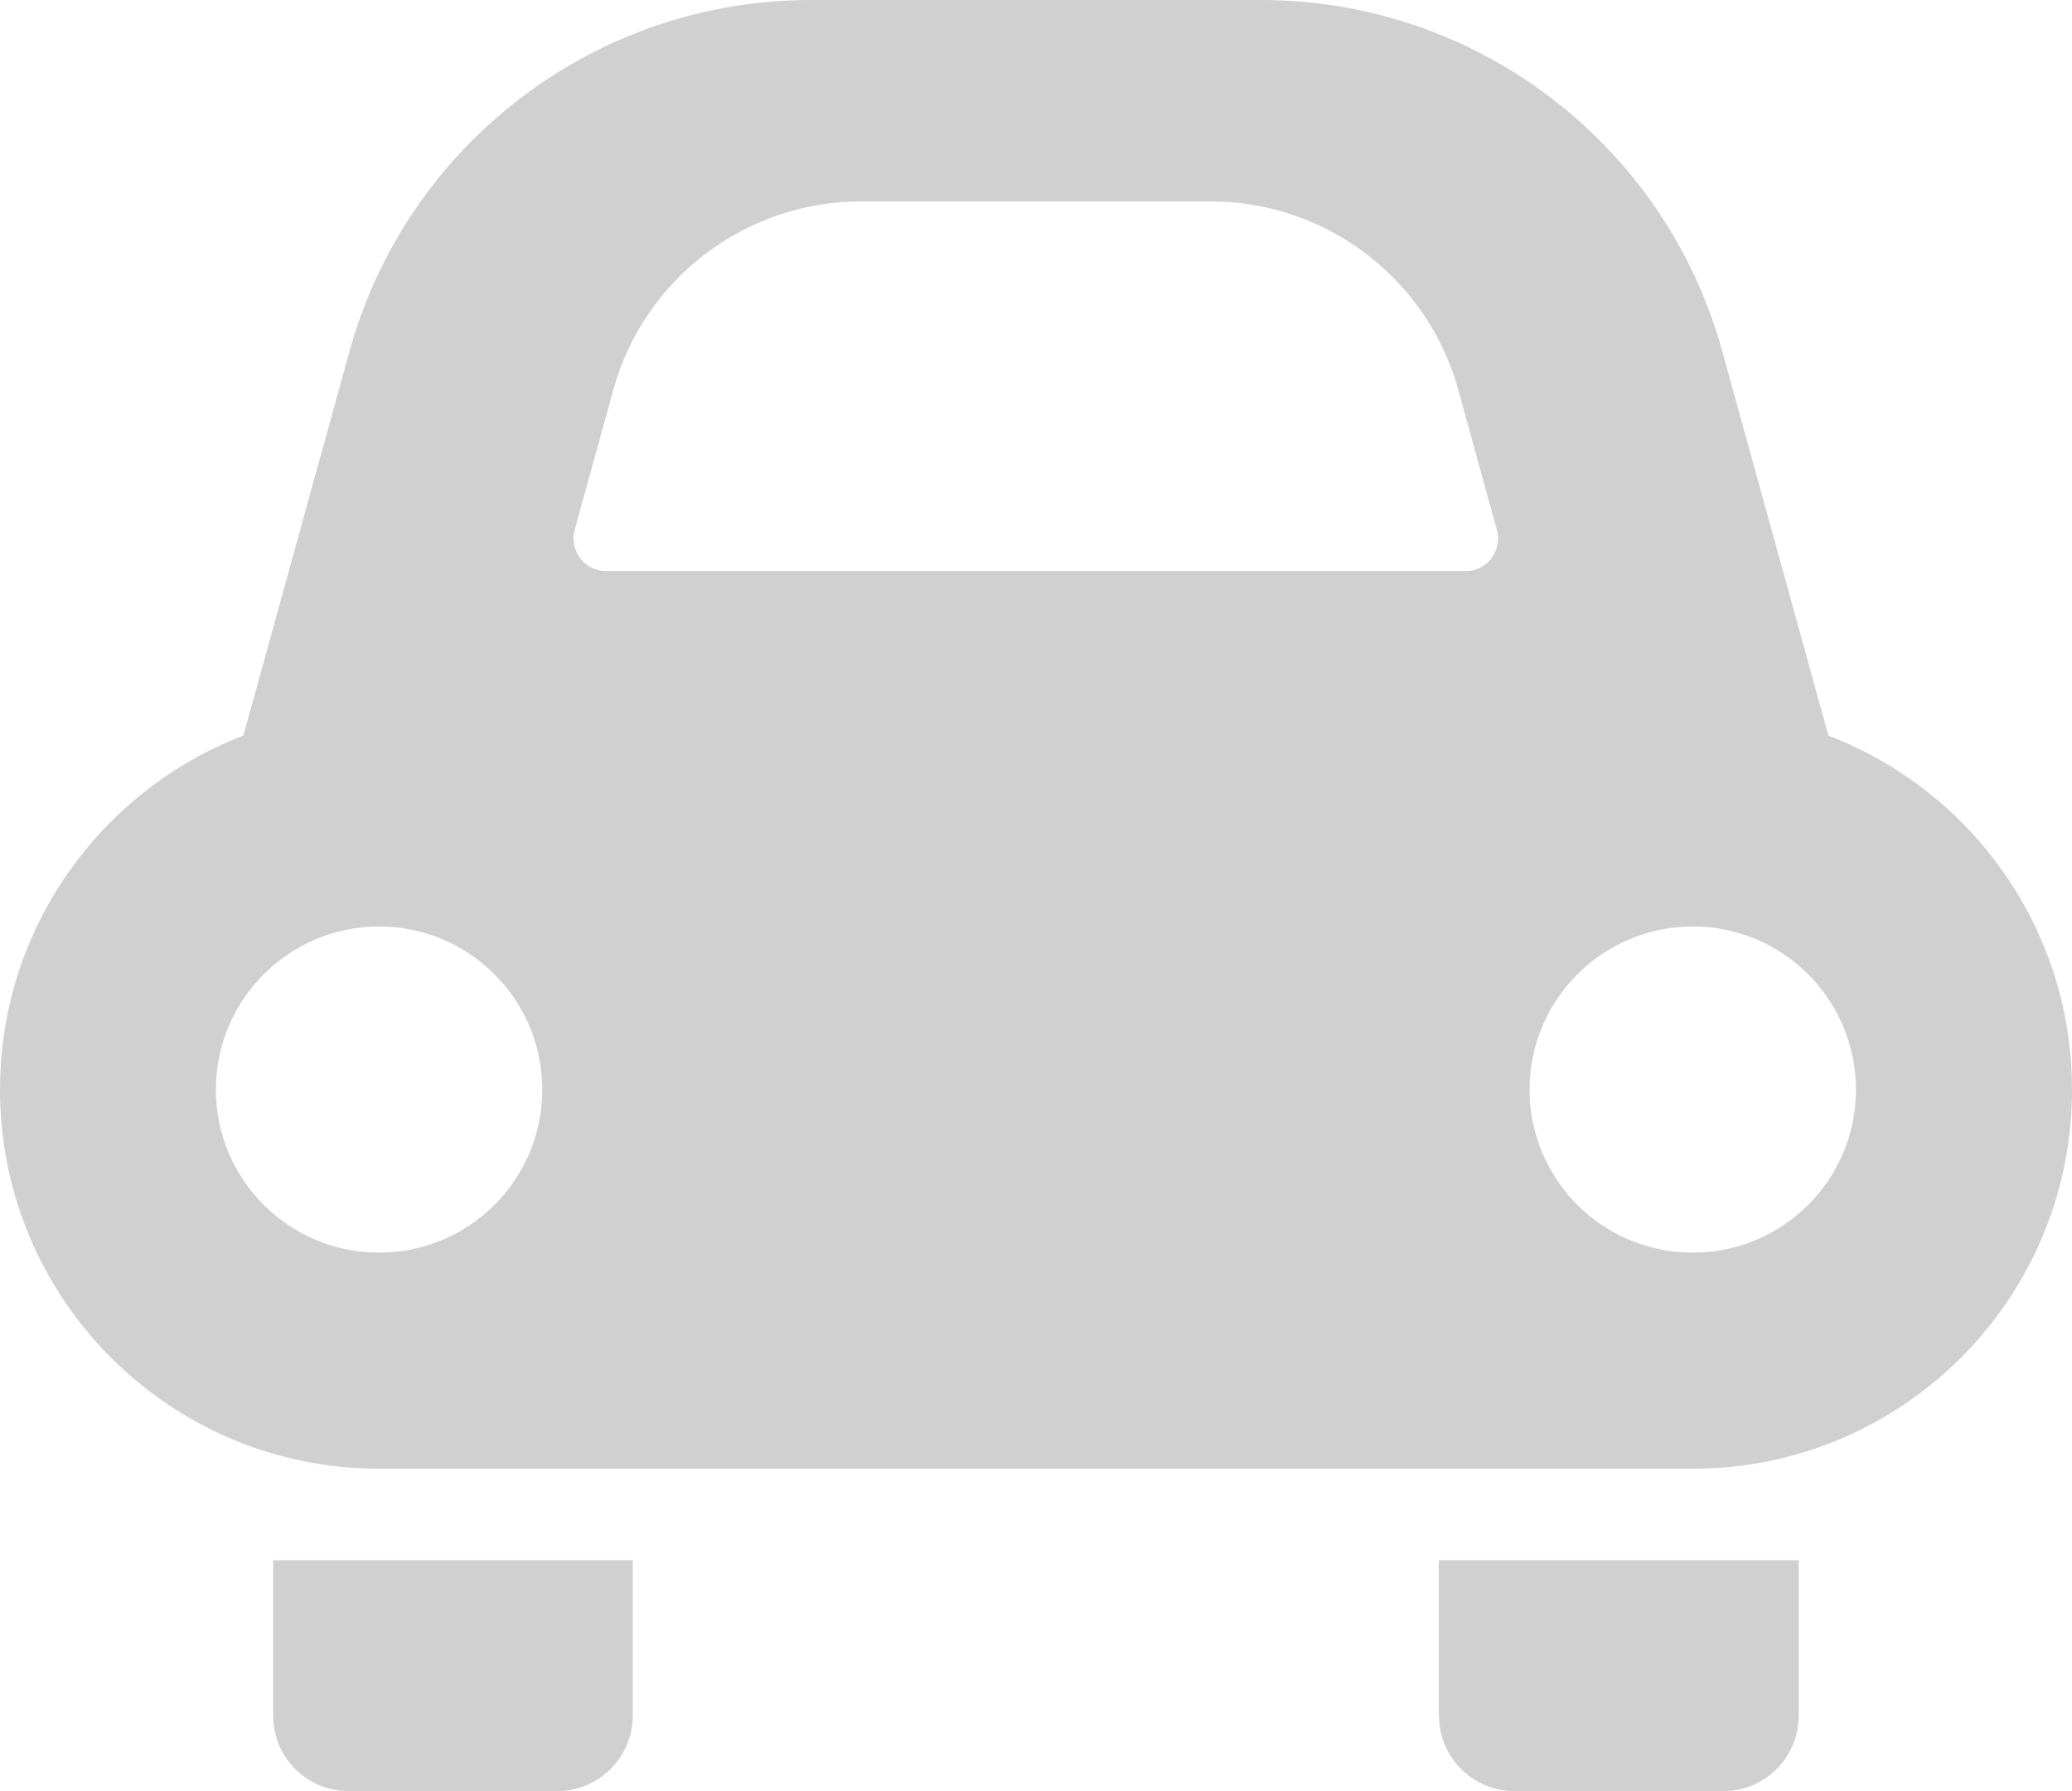
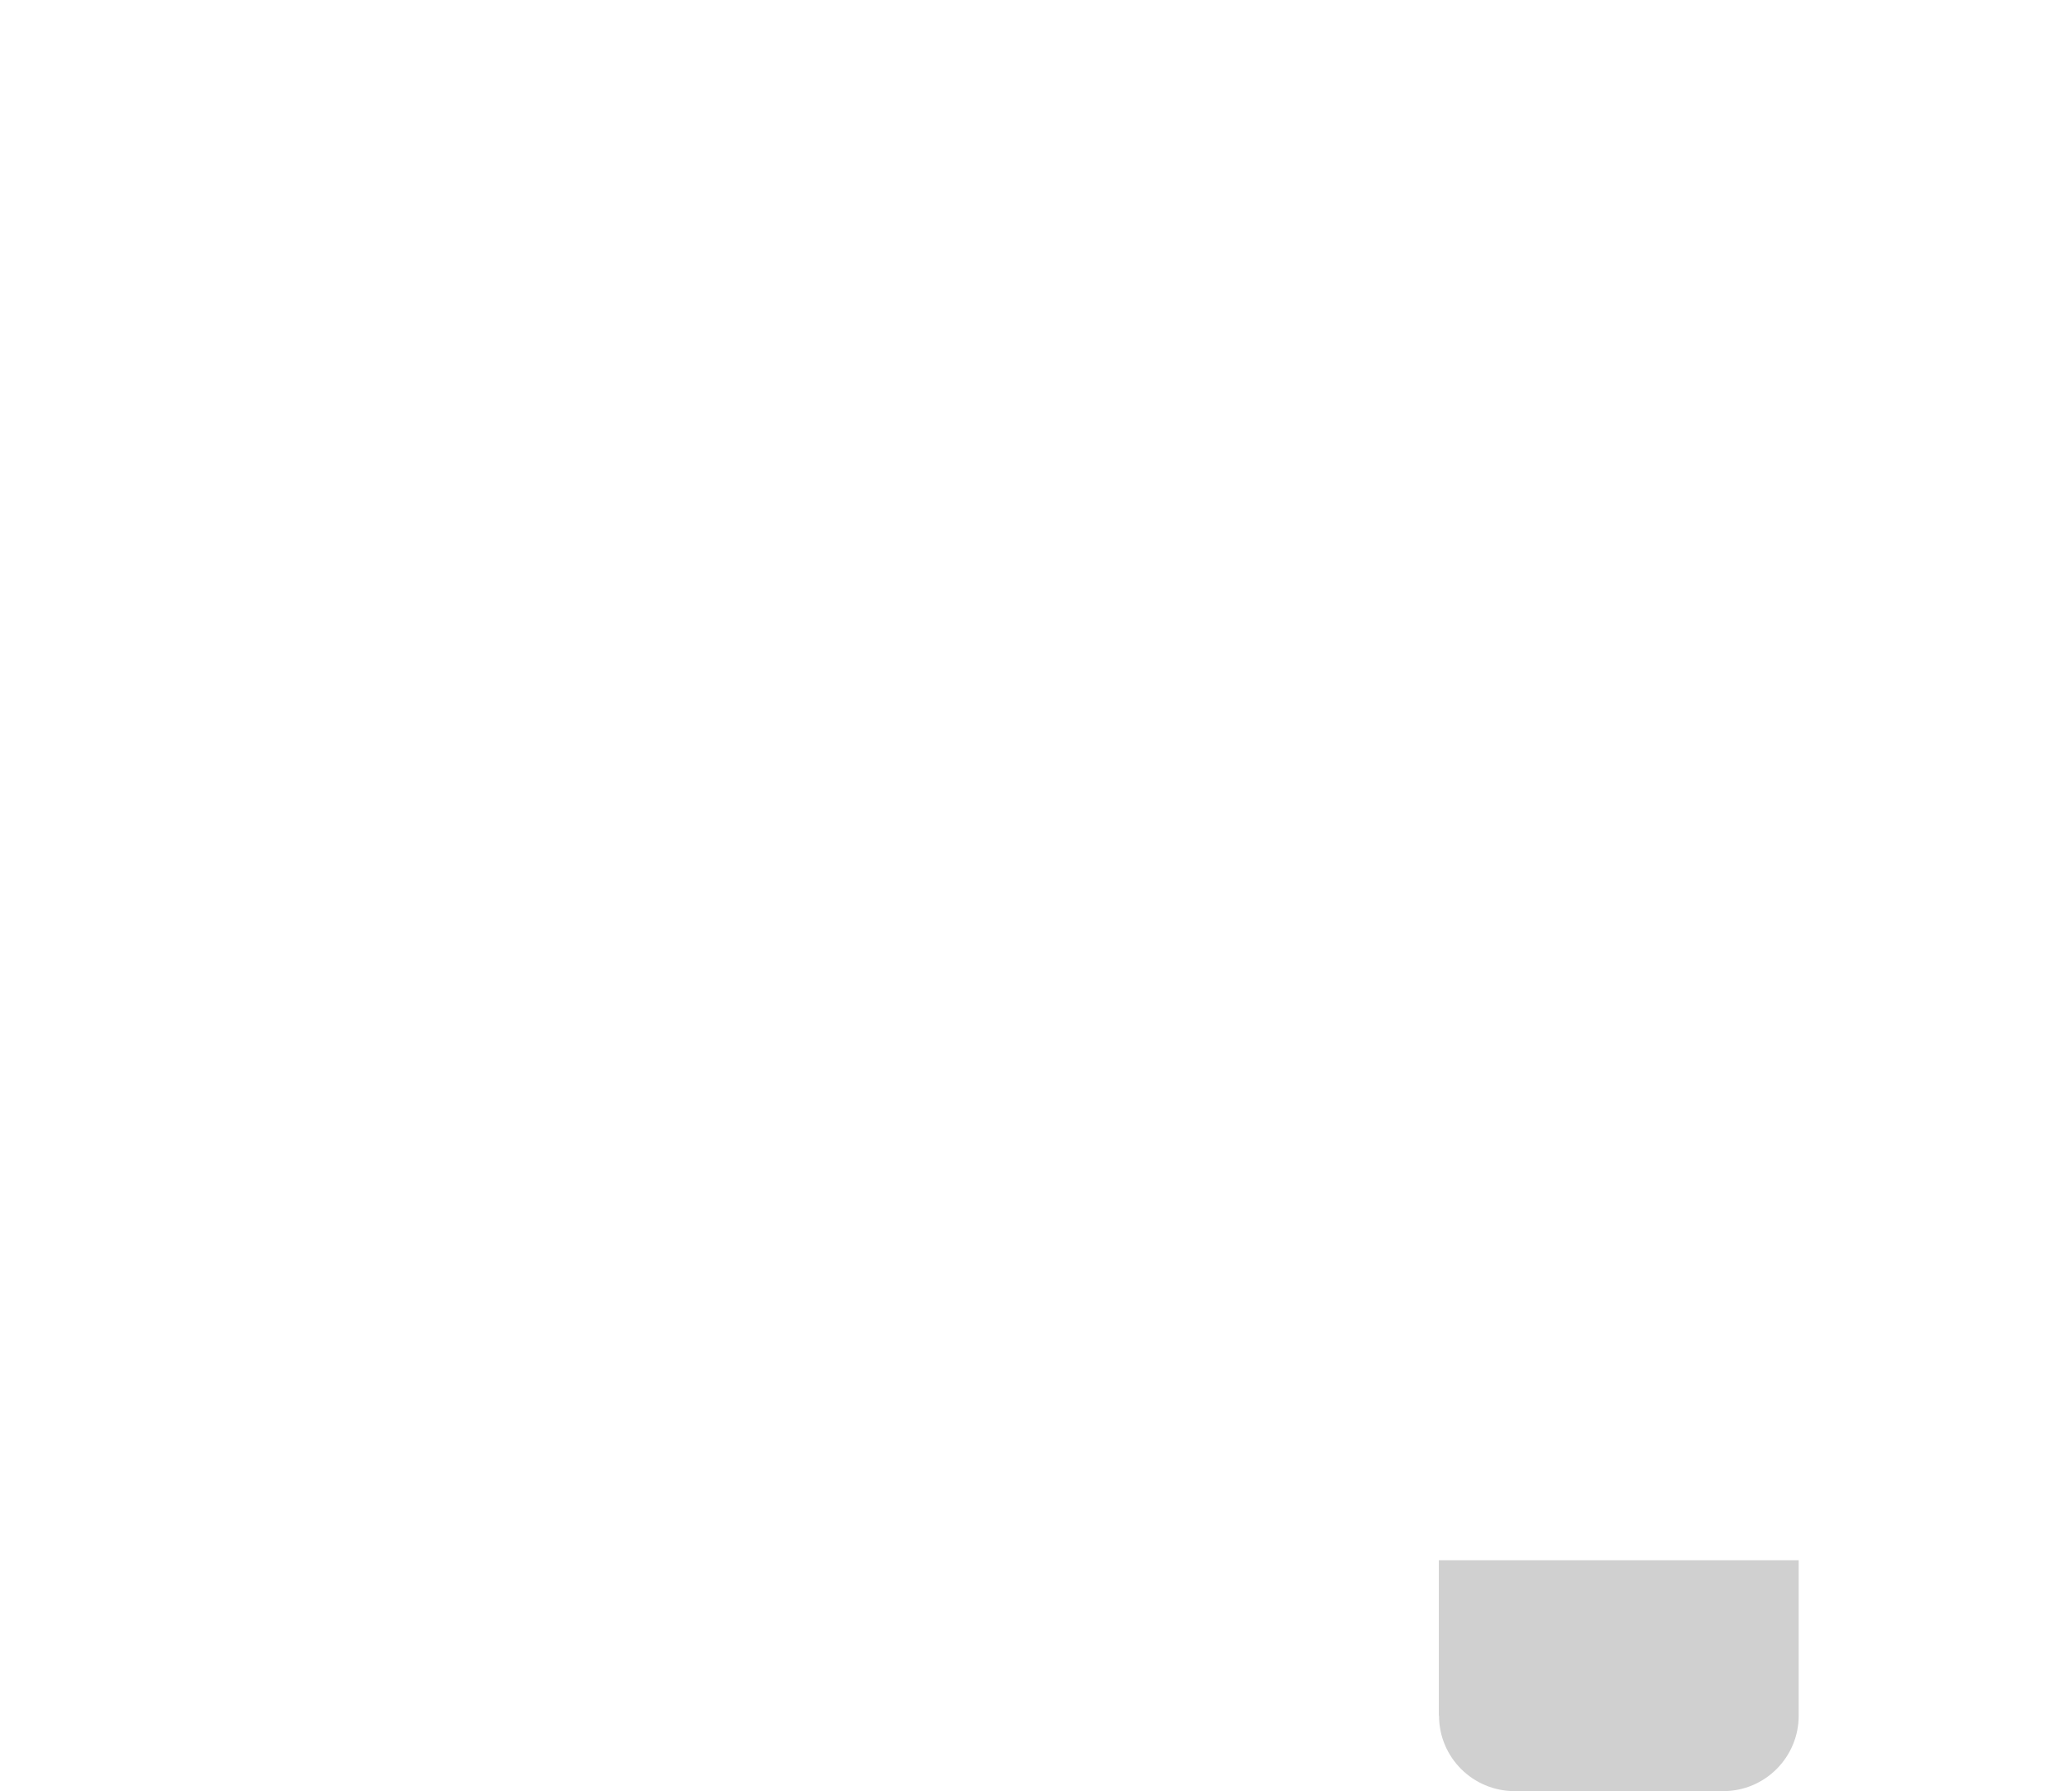
<svg xmlns="http://www.w3.org/2000/svg" id="_レイヤー_2" viewBox="0 0 104.62 90.44">
  <defs>
    <style>.cls-1{fill:#d0d0d0;stroke-width:0px;}</style>
  </defs>
  <g id="design">
-     <path class="cls-1" d="m13.79,86.63c0,2.11,1.71,3.81,3.81,3.81h10.53c2.11,0,3.82-1.71,3.82-3.81v-7.85H13.79v7.85Z" />
    <path class="cls-1" d="m72.66,86.63c0,2.11,1.71,3.81,3.82,3.81h10.53c2.11,0,3.81-1.71,3.81-3.81v-7.85h-18.17v7.85h0Z" />
-     <path class="cls-1" d="m92.32,37.14l-5.36-19.41C84.07,7.26,74.54,0,63.68,0h-22.74c-10.87,0-20.39,7.26-23.29,17.73l-5.36,19.41C5.11,39.9,0,46.86,0,55.02c0,10.57,8.57,19.14,19.14,19.14h66.34c10.57,0,19.14-8.57,19.14-19.14,0-8.16-5.11-15.12-12.29-17.87ZM19.14,63.25c-4.55,0-8.24-3.69-8.24-8.23s3.69-8.24,8.24-8.24,8.24,3.69,8.24,8.24-3.69,8.23-8.24,8.23Zm56.17-35.06c-.31.41-.8.65-1.32.65H30.62c-.52,0-1.01-.24-1.32-.65-.31-.41-.42-.95-.28-1.45l1.95-7.06c1.54-5.6,6.68-9.51,12.48-9.51h17.7c5.8,0,10.94,3.91,12.48,9.51l1.95,7.07c.14.5.04,1.03-.28,1.45Zm10.16,35.06c-4.55,0-8.24-3.69-8.24-8.23s3.69-8.24,8.24-8.24,8.24,3.69,8.24,8.24-3.69,8.23-8.24,8.23Z" />
  </g>
</svg>